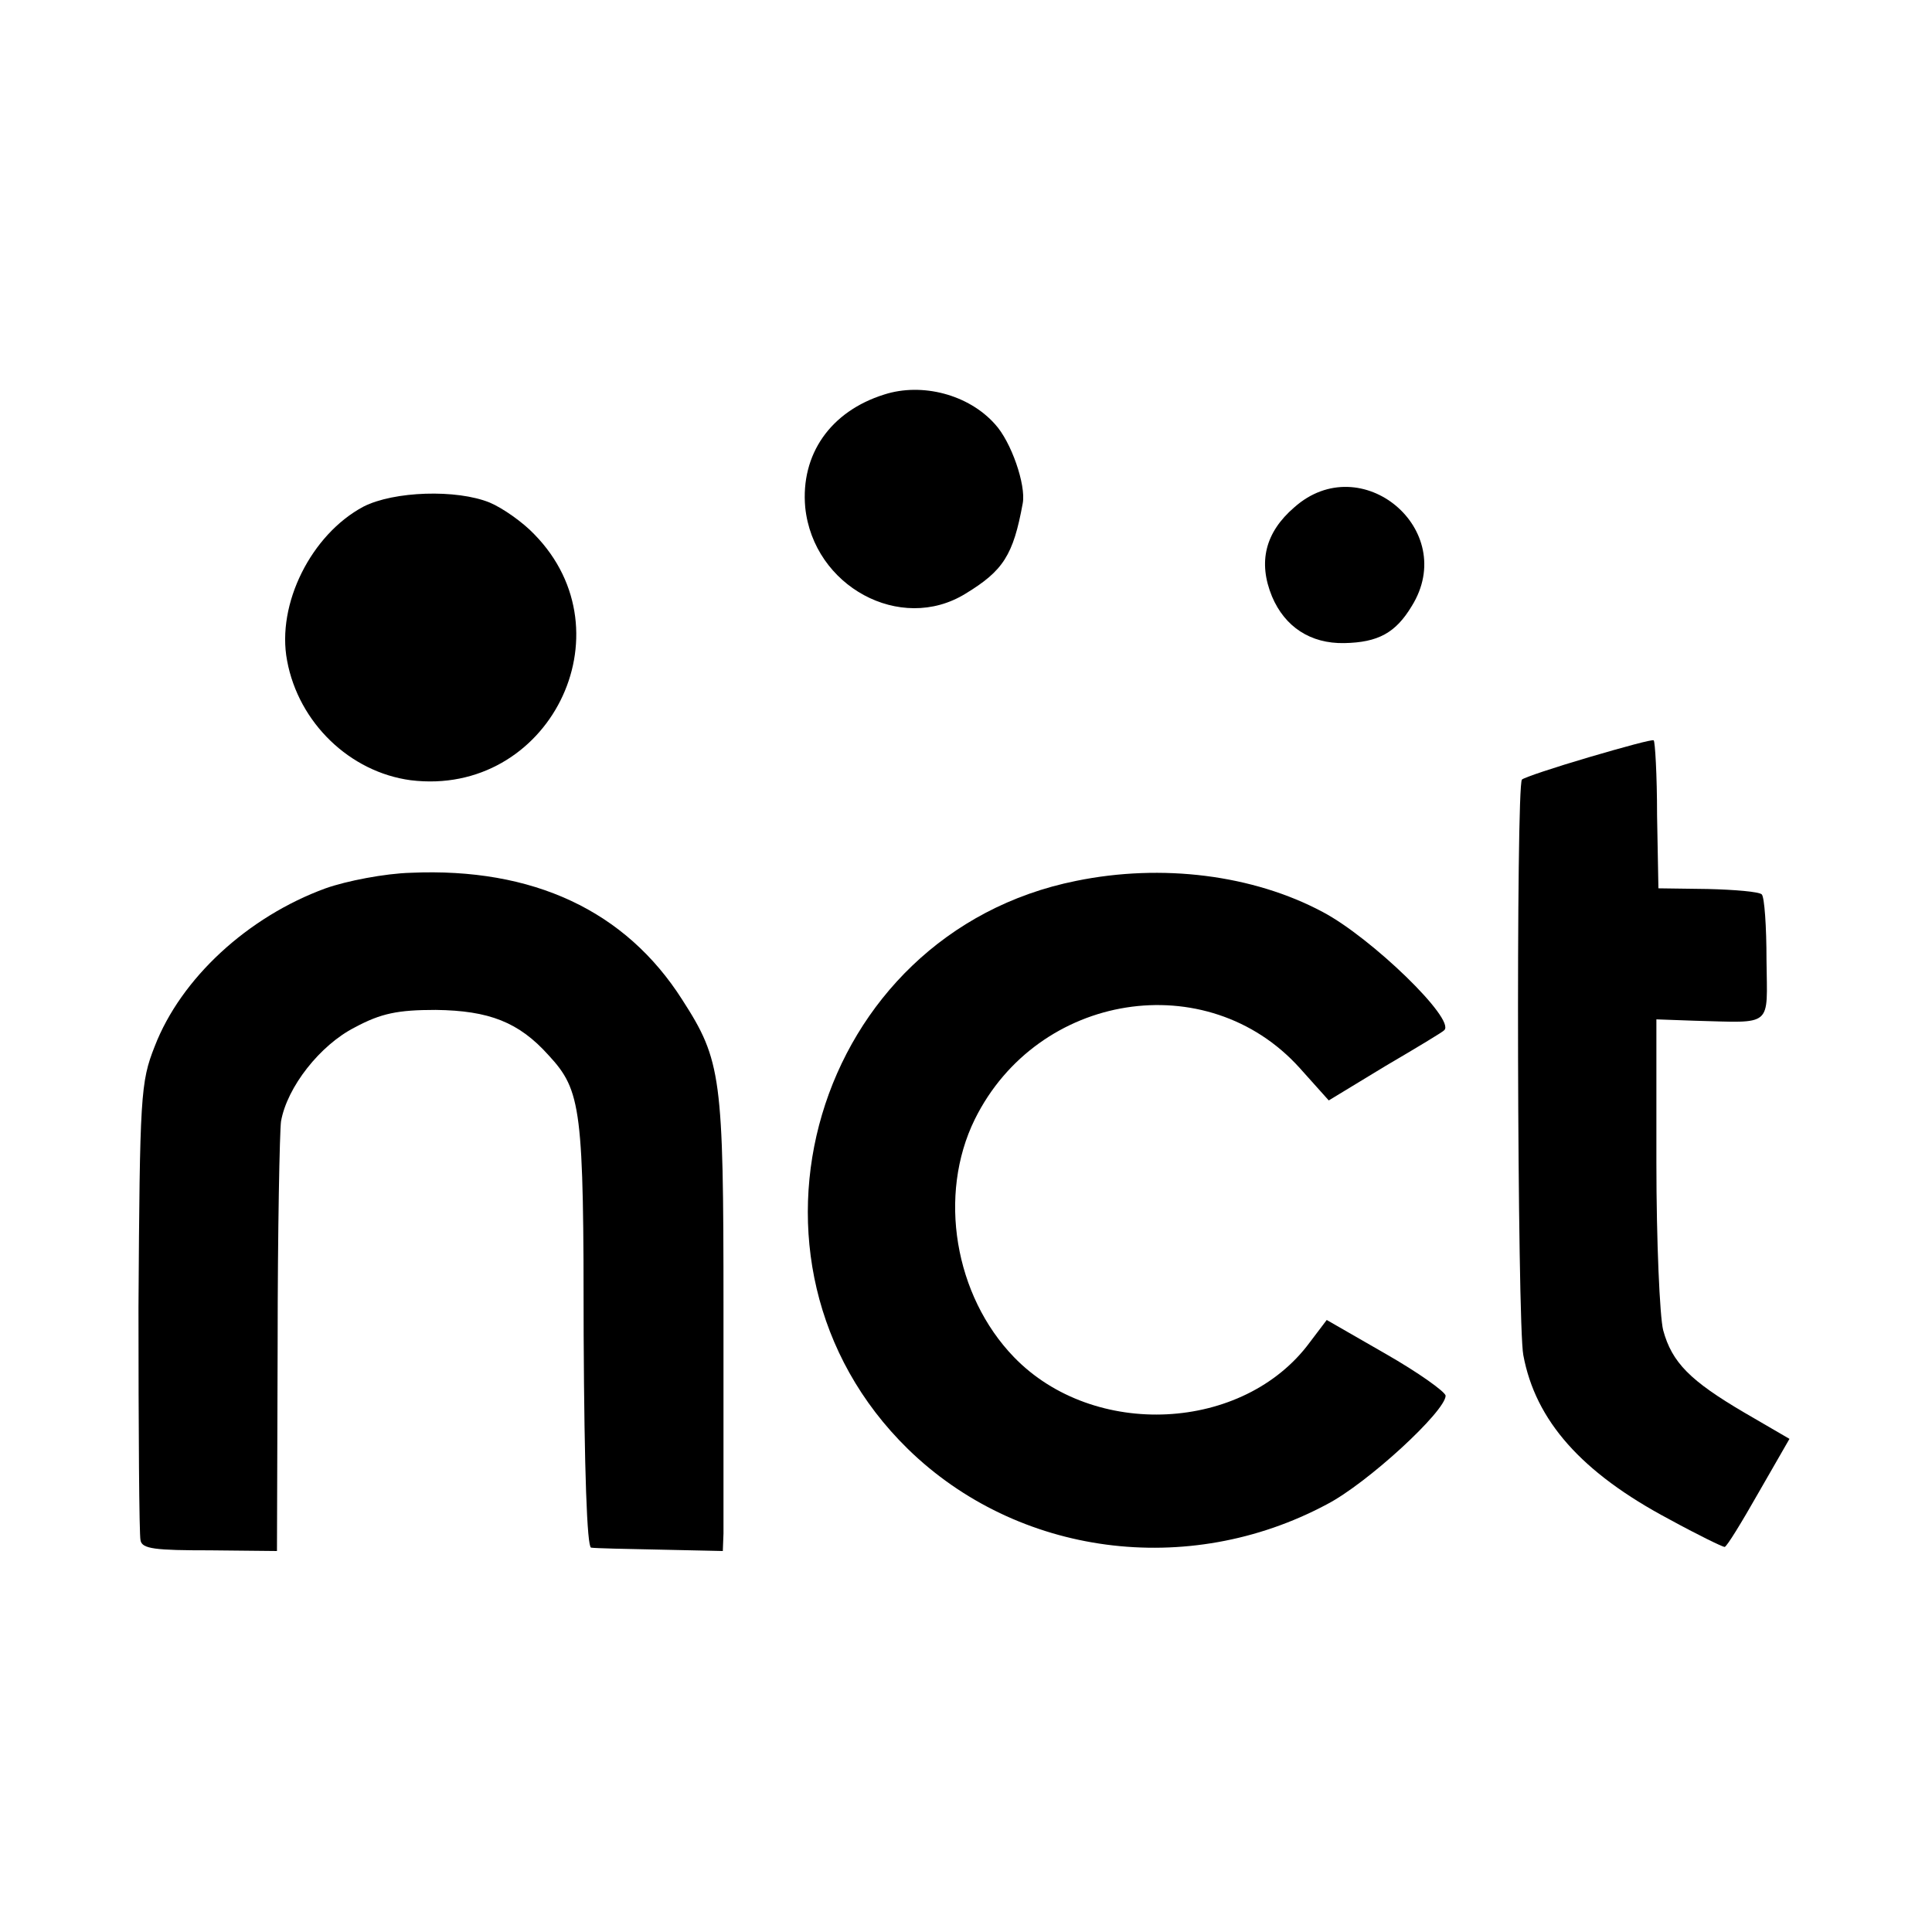
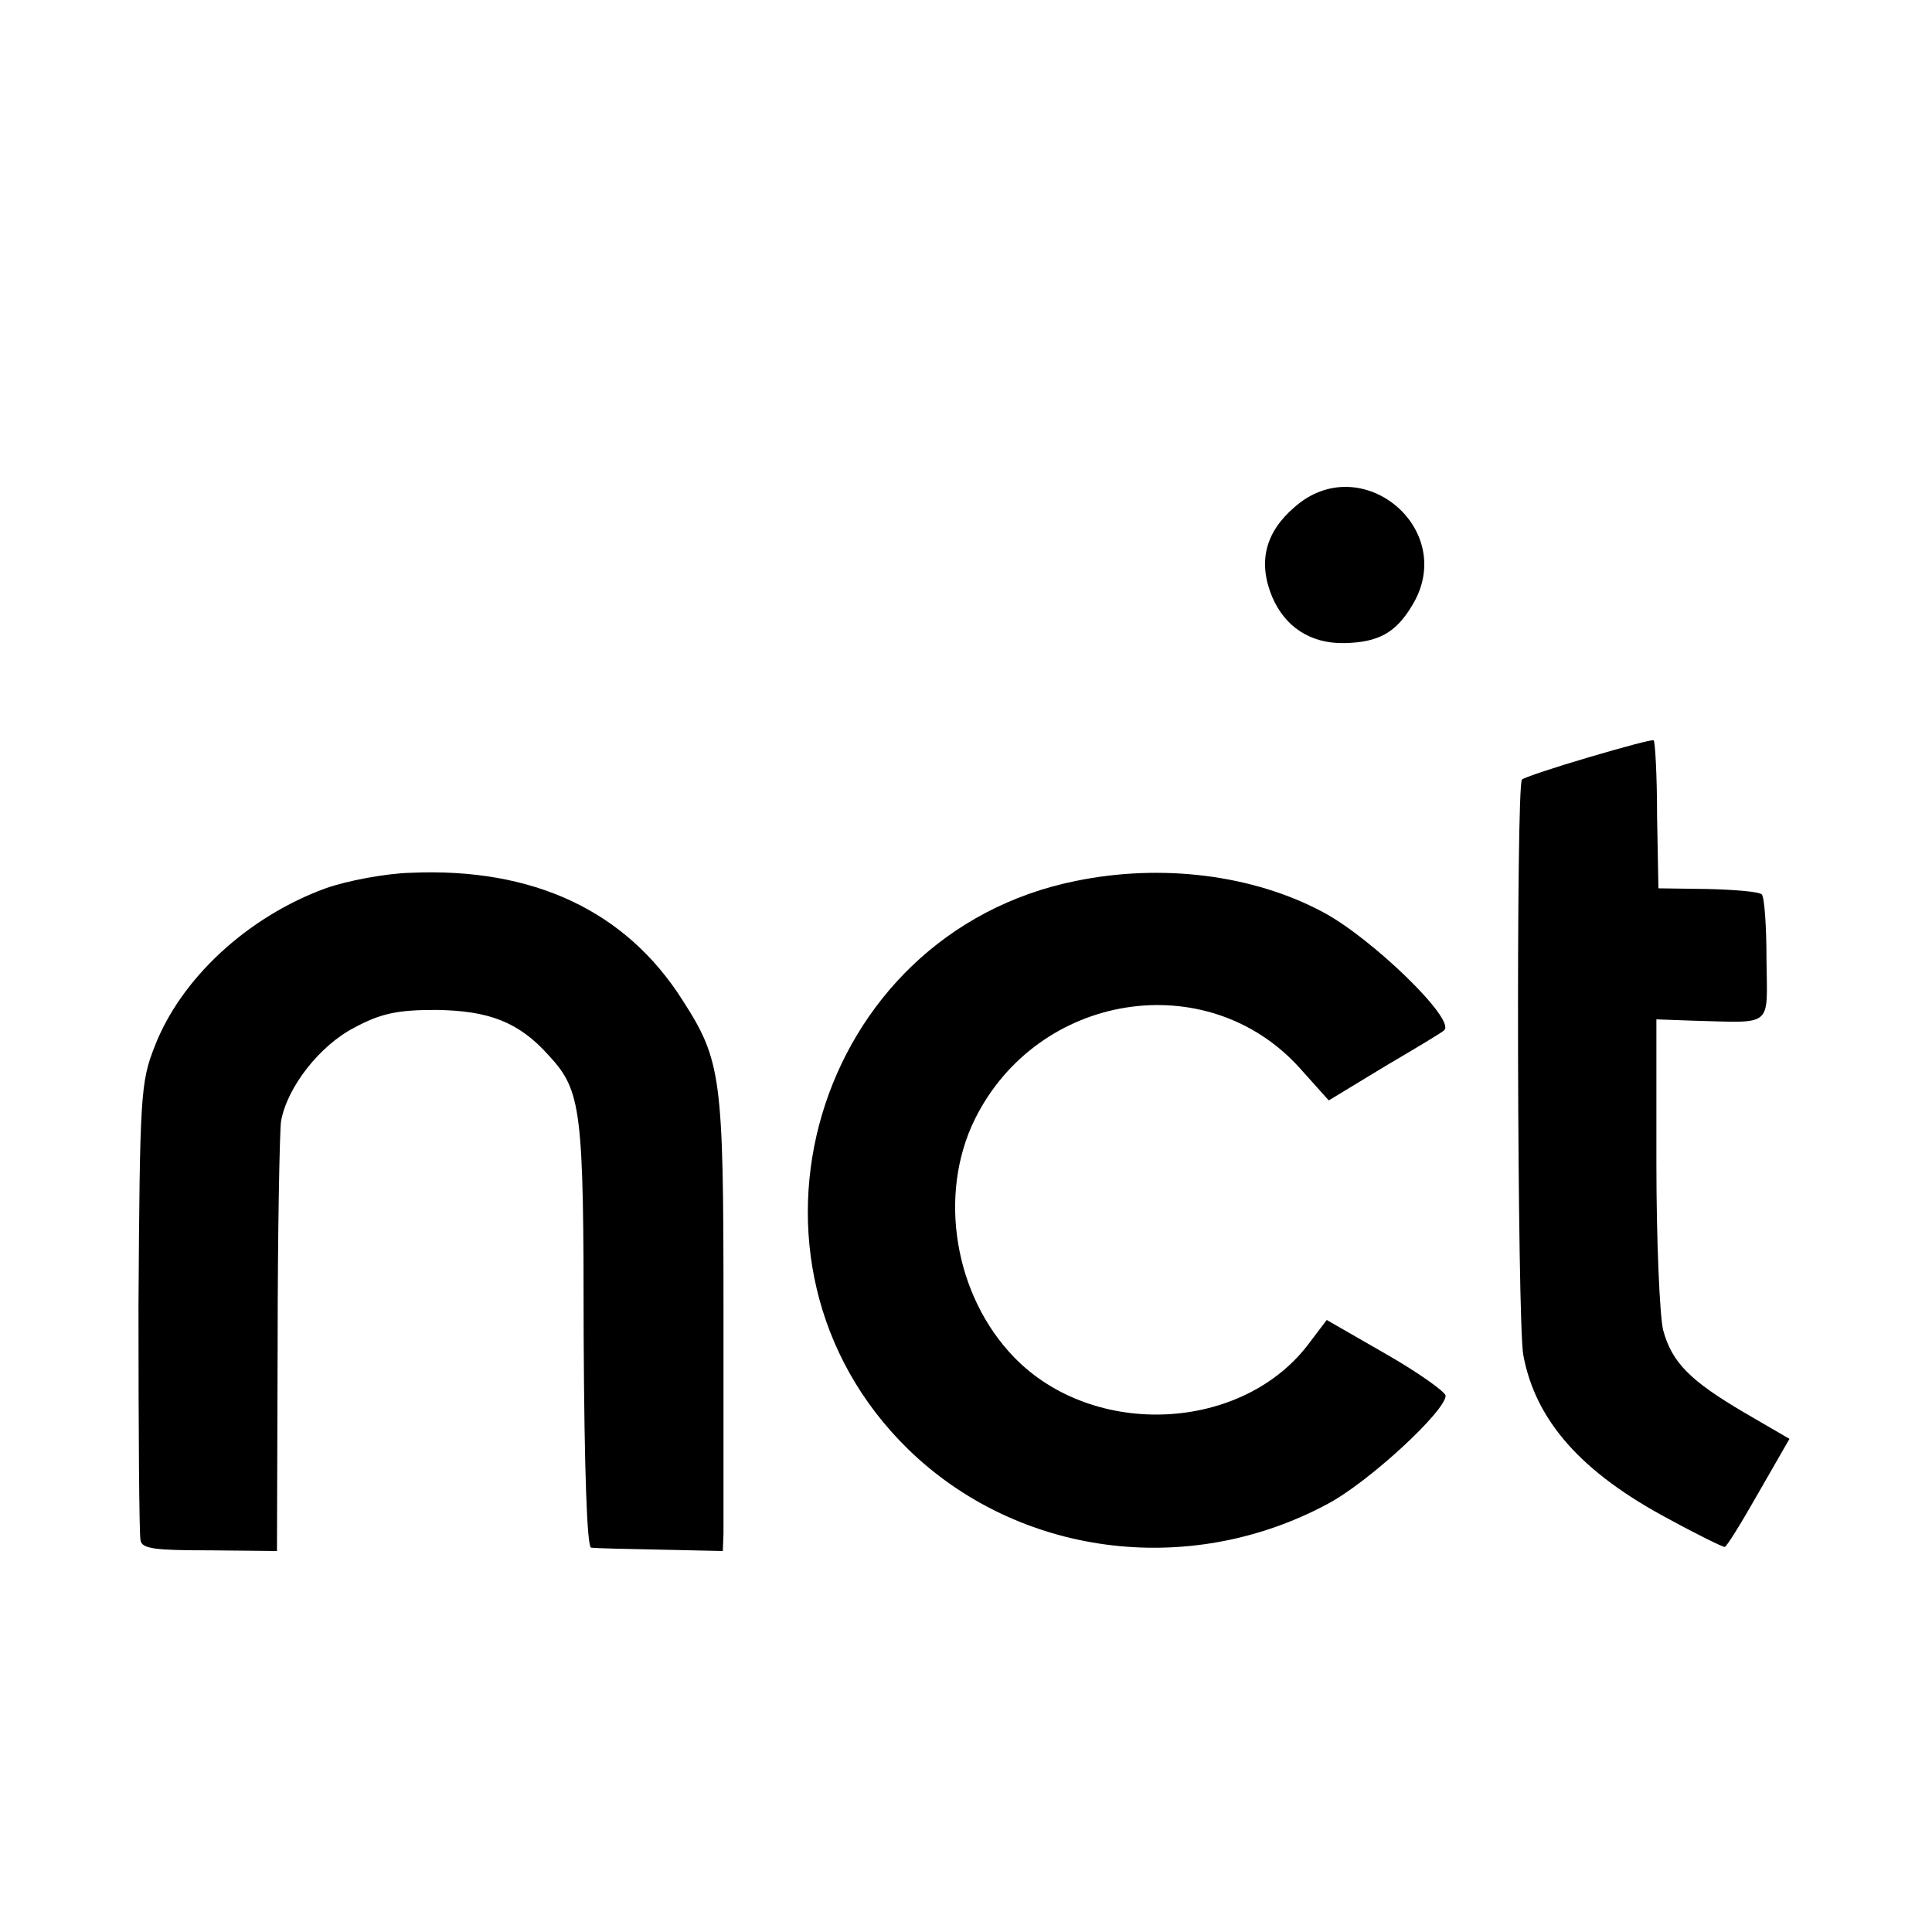
<svg xmlns="http://www.w3.org/2000/svg" version="1.0" width="381.333" height="381.333" viewBox="0 0 286 286" preserveAspectRatio="xMidYMid meet">
  <g fill="#000" stroke="none">
-     <path d="M130.9 58.4c-8 2.5-12.4 8.9-11.7 16.7 1.2 11.7 14.1 18.7 23.7 12.8 5.6-3.4 7.1-5.7 8.5-13.4.5-2.7-1.7-9.1-4.1-11.7-3.9-4.4-10.8-6.2-16.4-4.4z" />
    <path d="M191.6 75.1c-4.3 3.7-5.4 8.1-3.3 13.2 1.9 4.5 5.7 7 10.7 6.9 5-.1 7.6-1.5 10-5.5 7-11.3-7.5-23.4-17.4-14.6z" />
-     <path d="M53.8 75c-7.7 4.1-12.9 14.4-11.3 22.8 1.7 9.2 9.3 16.5 18.3 17.7 20.4 2.5 32.6-21.8 18.3-36.4-1.7-1.8-4.7-3.9-6.6-4.7-4.9-2-14.2-1.7-18.7.6z" />
    <path d="M235.2 112.1c-5.1 1.5-9.6 3-9.9 3.3-.9.8-.7 80.7.2 85.2 1.8 9.7 8.6 17.4 21.6 24.3 4.2 2.3 7.9 4.1 8.2 4.1.3 0 2.5-3.6 5-8l4.6-8-6.7-3.9c-8-4.7-10.7-7.4-12-12.2-.5-2-1-13.1-1-24.8v-21.2l5.6.2c11.8.3 10.8 1.1 10.7-9 0-4.9-.3-9.3-.7-9.7-.4-.4-4-.7-8-.8l-7.3-.1-.2-10.8c0-6-.3-11-.5-11.1-.1-.2-4.5 1-9.6 2.5z" />
    <path d="M48.2 131.5c-11.5 4.2-21.4 13.3-25.3 23.4-2.1 5.3-2.2 7.3-2.4 38.6 0 18.1.1 33.7.3 34.5.2 1.3 2.2 1.5 10.3 1.5l9.9.1.1-30.6c0-16.8.3-31.6.5-33 .9-5.1 5.8-11.3 10.9-13.9 3.9-2.1 6.4-2.6 12-2.6 7.9.1 12.3 1.8 16.7 6.7 4.9 5.3 5.2 7.9 5.2 41.5.1 20.1.5 31.3 1.1 31.4.6.1 5.2.2 10.3.3l9.2.2.1-2.6v-33.5c0-34.1-.3-36.5-6.1-45.5-8.4-13.2-22.1-19.6-40.2-18.8-3.8.1-9.5 1.2-12.6 2.3z" />
    <path d="M159.3 130.4c-38.8 7.8-53.2 56.4-24.9 84.1 16.2 15.8 41.4 19.2 62 8.2 6-3.1 17.6-13.8 17.6-16.1-.1-.6-4-3.4-8.9-6.2l-8.7-5-2.5 3.3c-9.8 13.3-32 14.4-43.8 2.2-8.8-9.1-11.3-24-5.8-35.2 9.3-18.8 34.4-22.8 48.1-7.6l4.3 4.8 8.4-5.1c4.6-2.7 8.6-5.1 8.7-5.3 1.7-1.6-10.8-13.7-18-17.5-10.3-5.5-23.8-7.2-36.5-4.6z" />
  </g>
</svg>